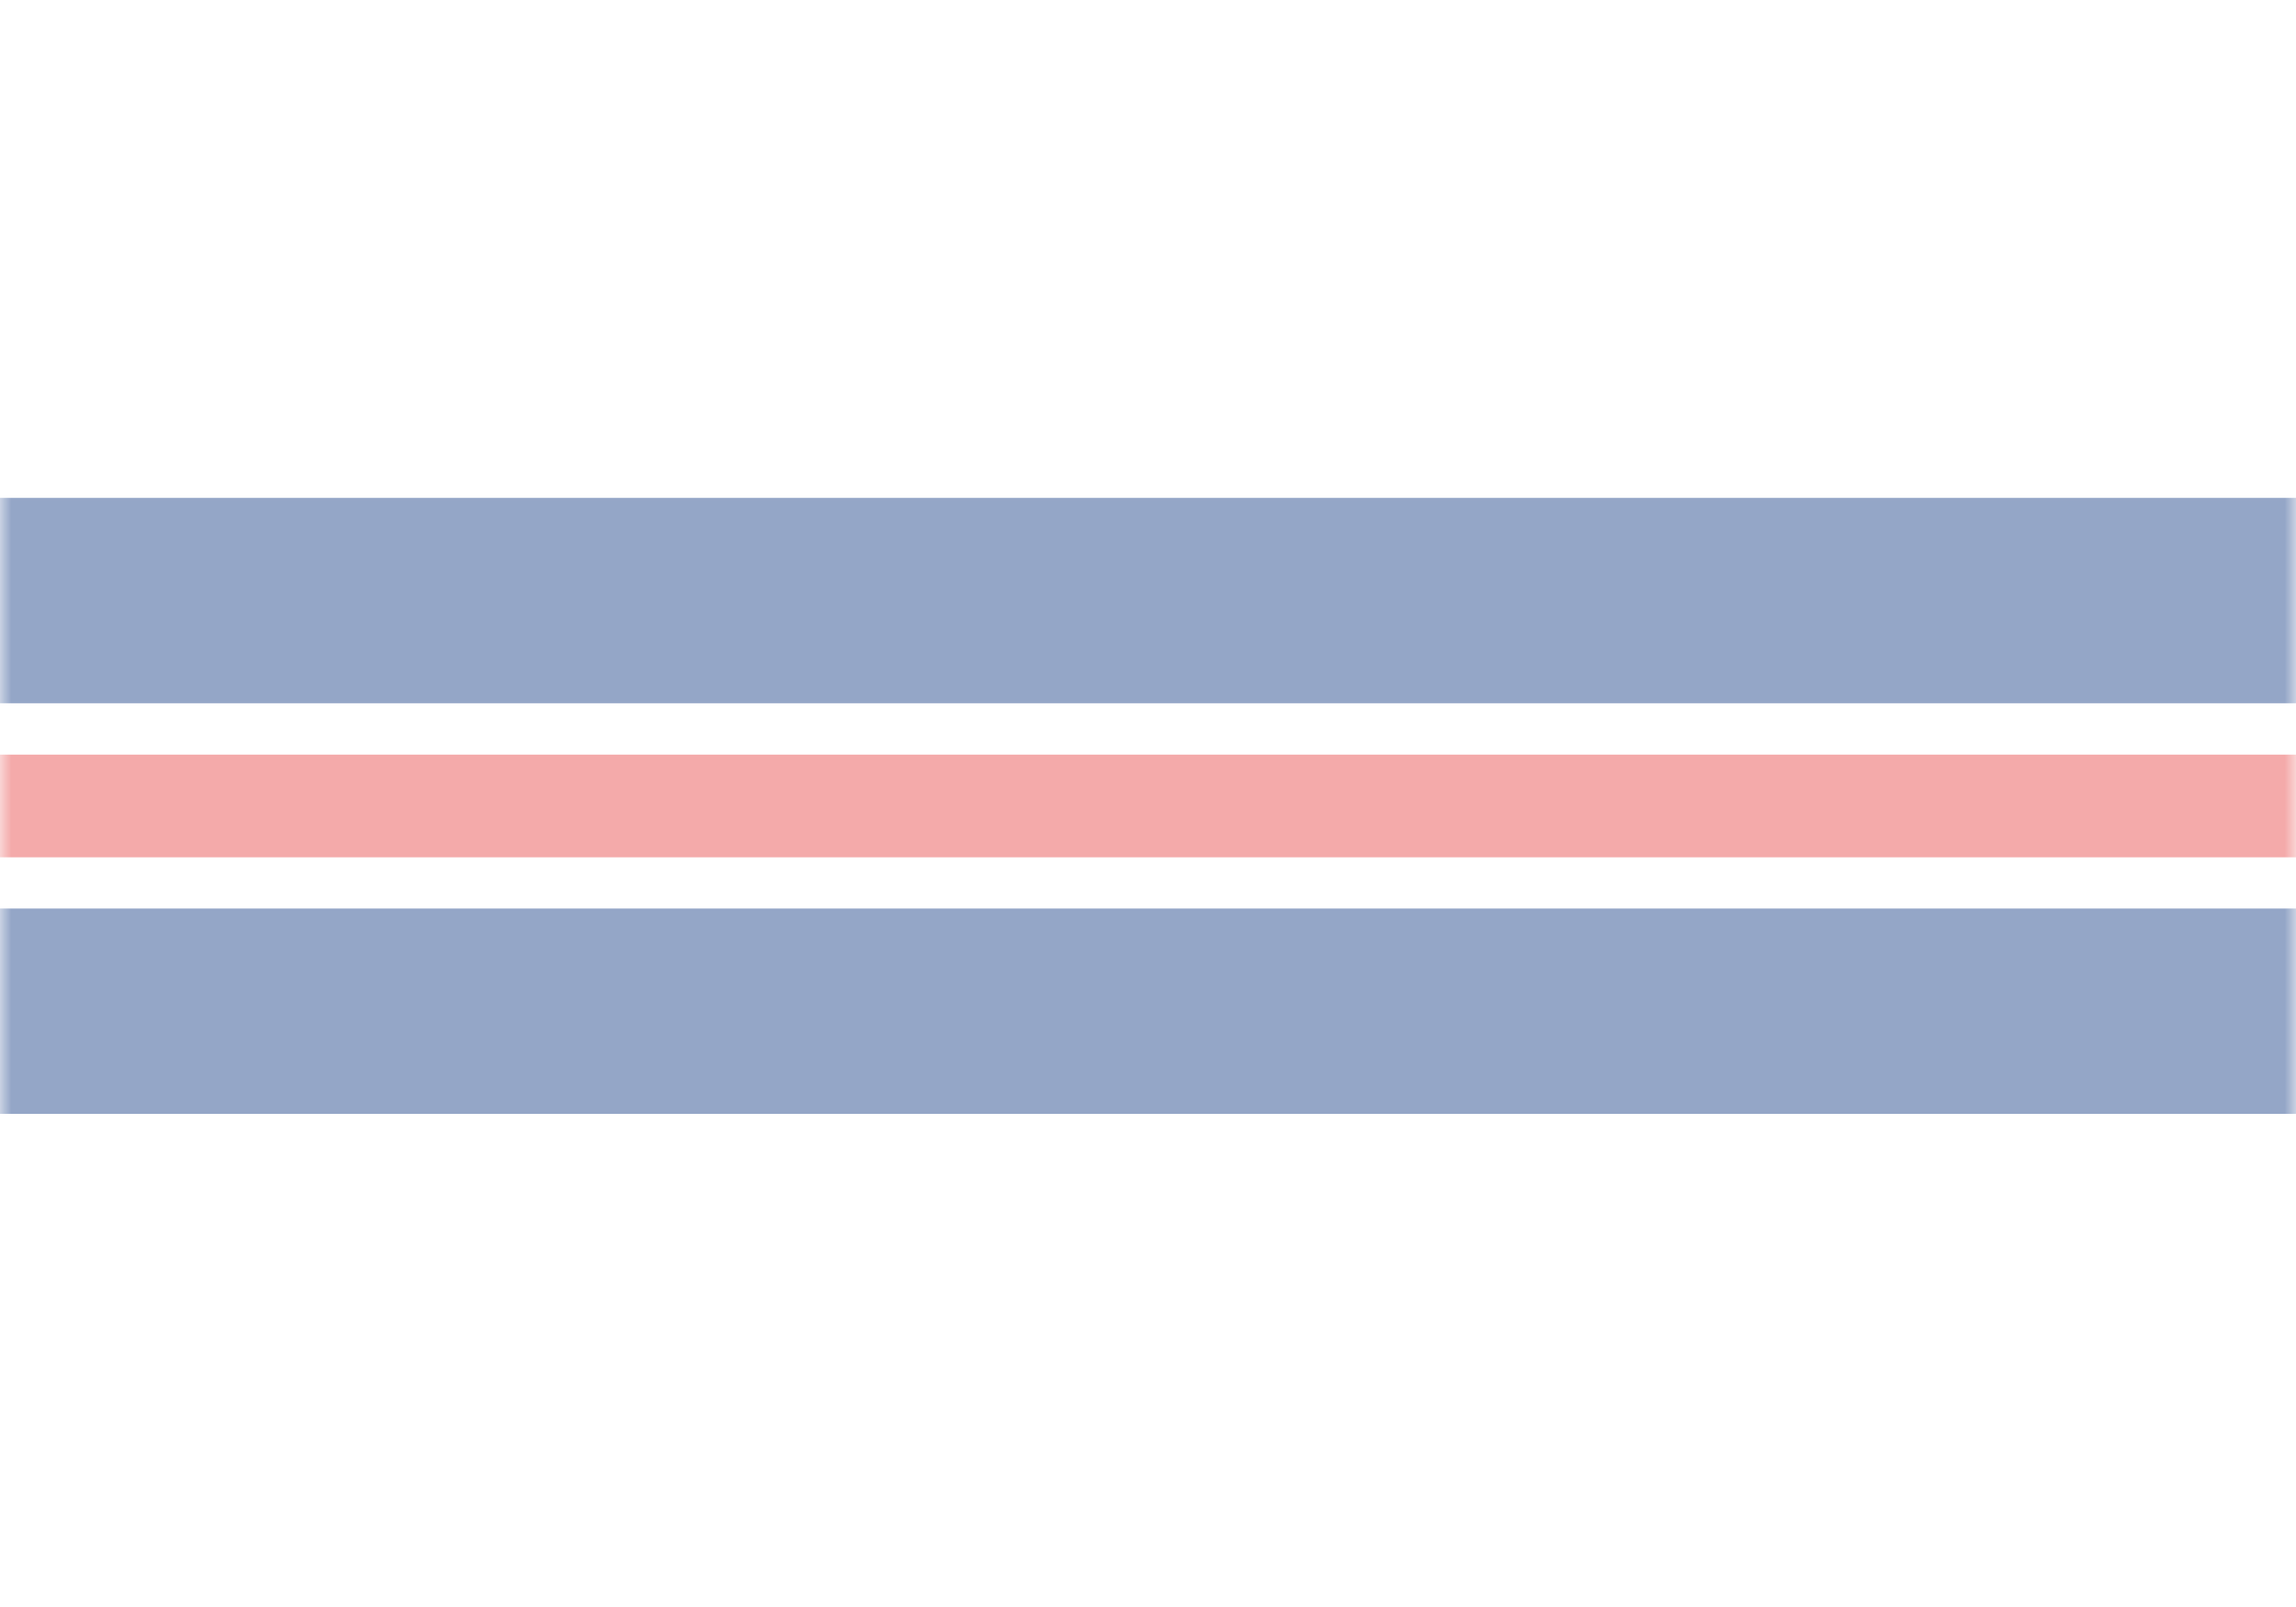
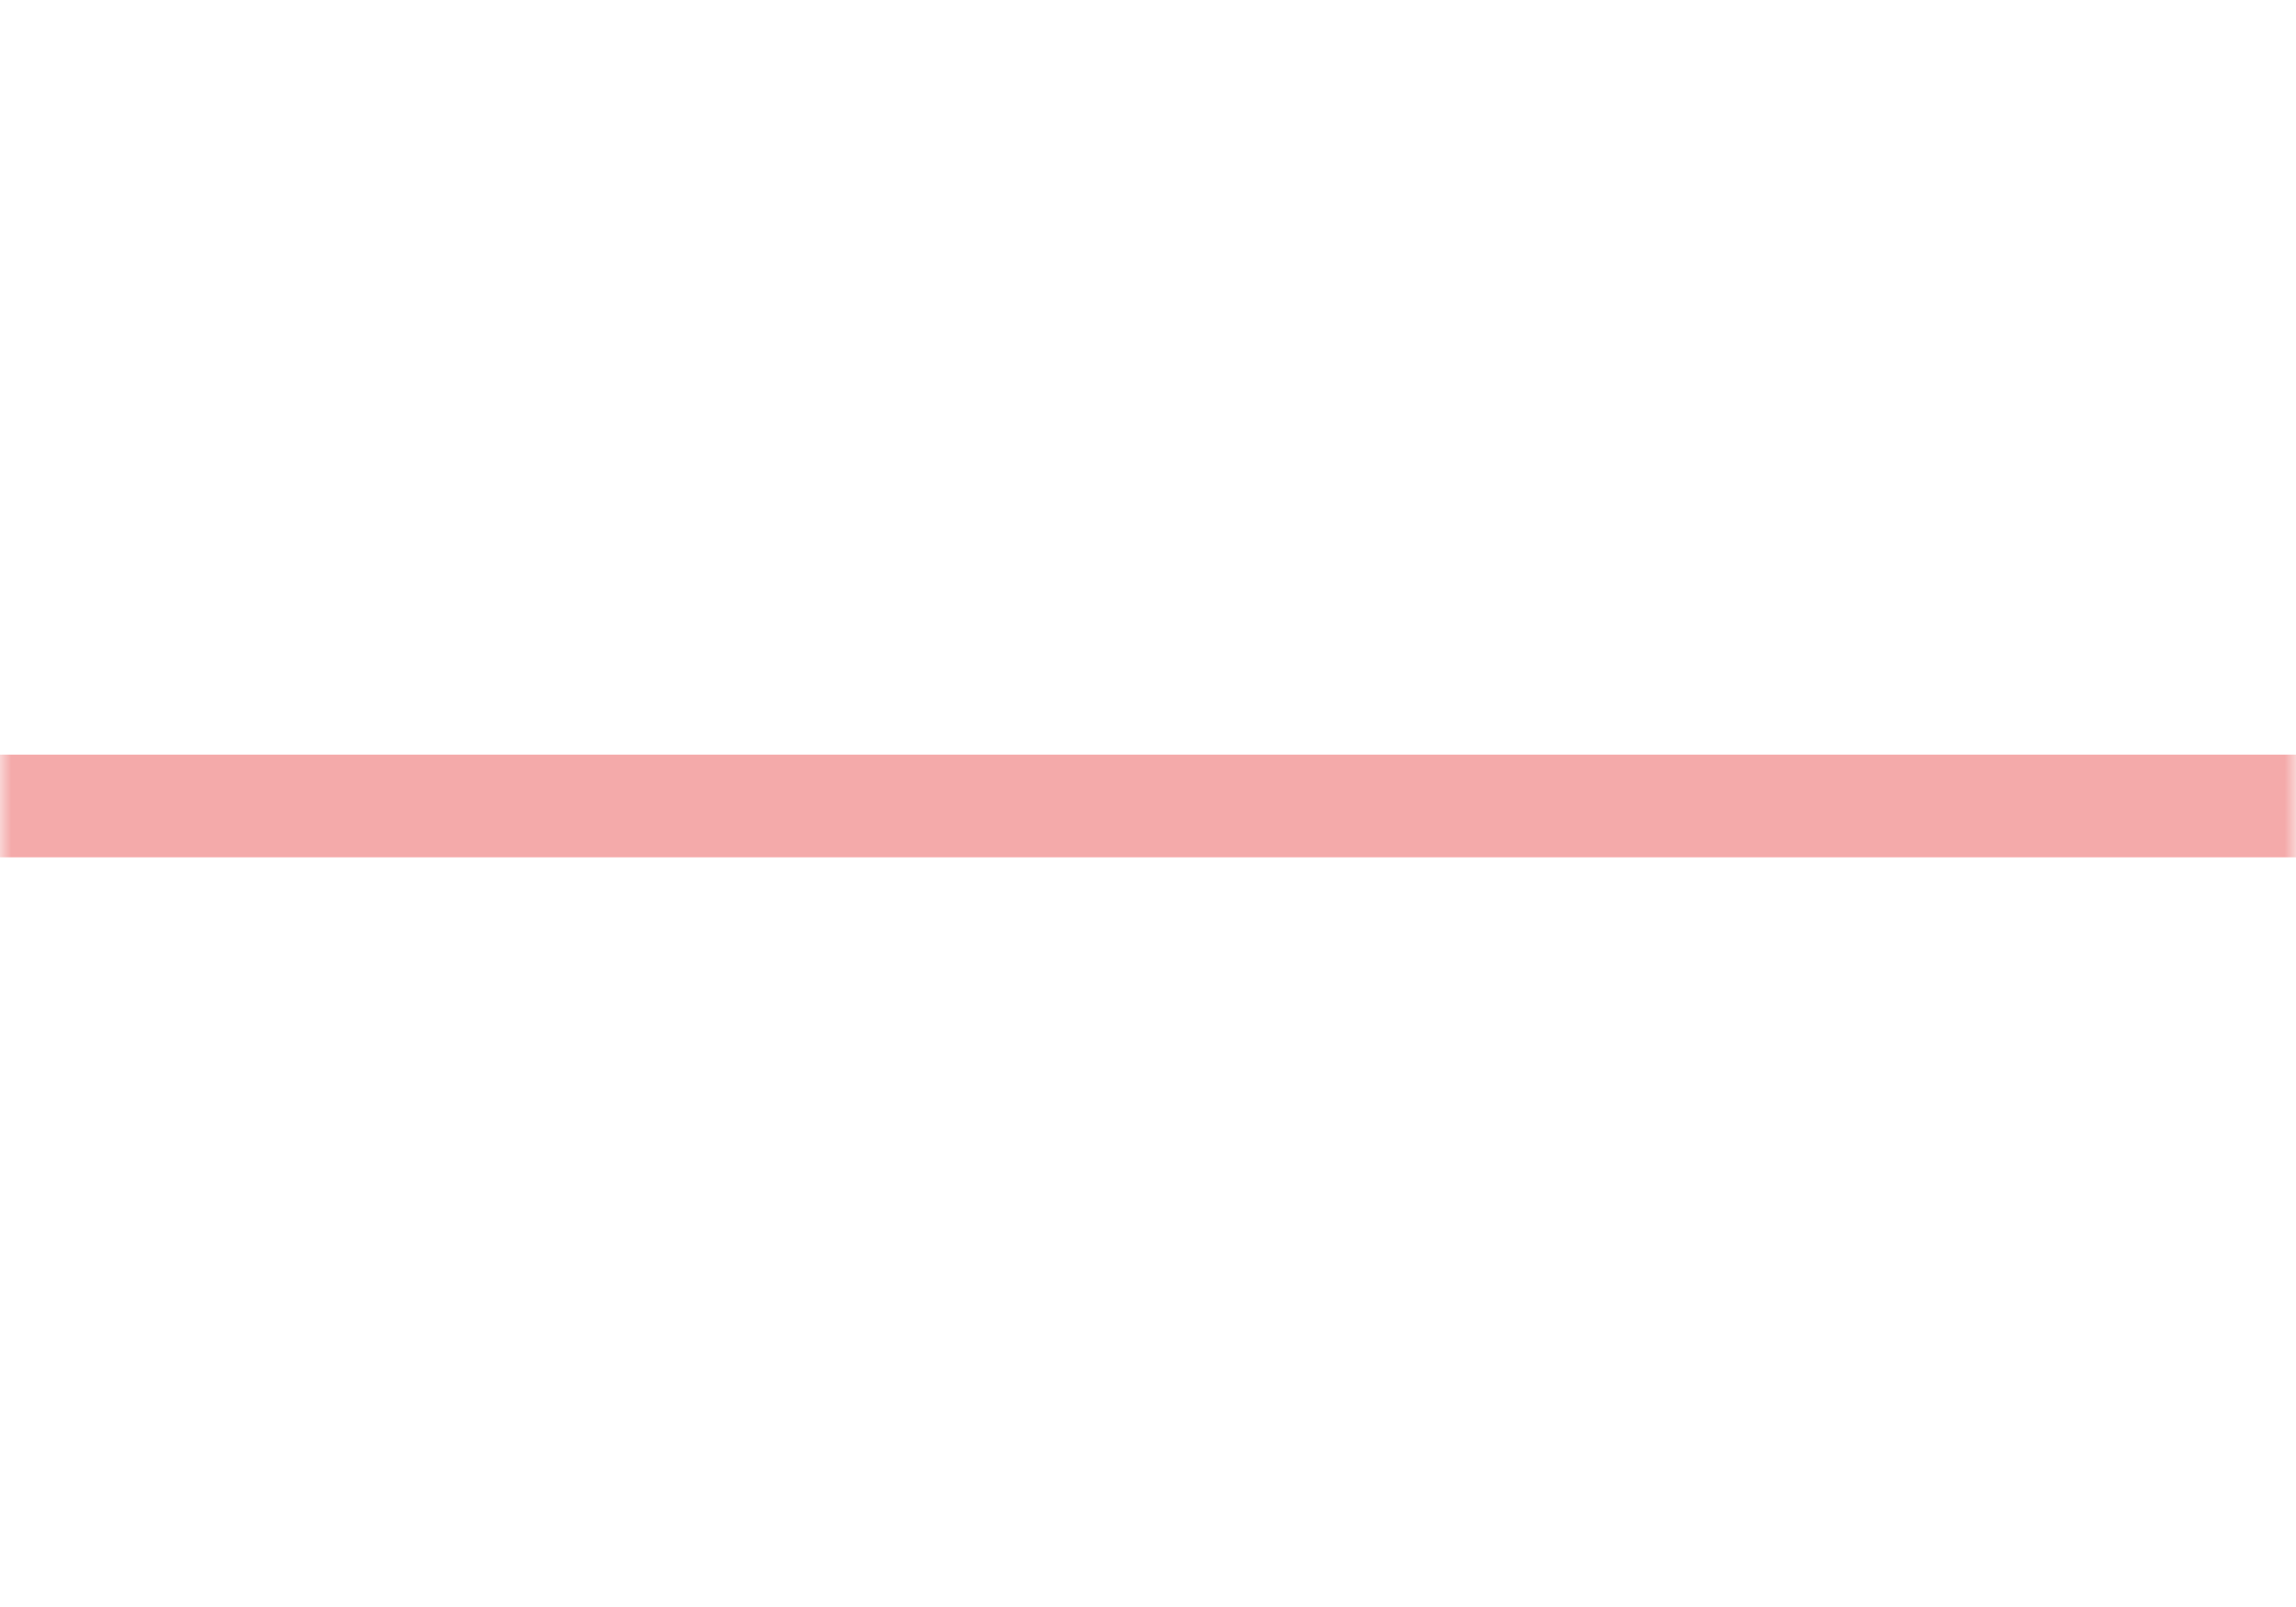
<svg xmlns="http://www.w3.org/2000/svg" width="100" height="70" viewBox="0 0 100 70" fill="none">
  <mask id="mask0" mask-type="alpha" maskUnits="userSpaceOnUse" x="0" y="0" width="100" height="70">
    <rect width="100" height="70" fill="#C4C4C4" />
  </mask>
  <g mask="url(#mask0)">
-     <rect opacity="0.5" x="-331" y="21.688" width="530" height="8.945" fill="#2B4F91" />
-     <rect opacity="0.5" x="-331" y="39.574" width="530" height="8.945" fill="#2B4F91" />
    <rect opacity="0.5" x="-331" y="32.871" width="530" height="4.473" fill="#EB5757" />
  </g>
</svg>